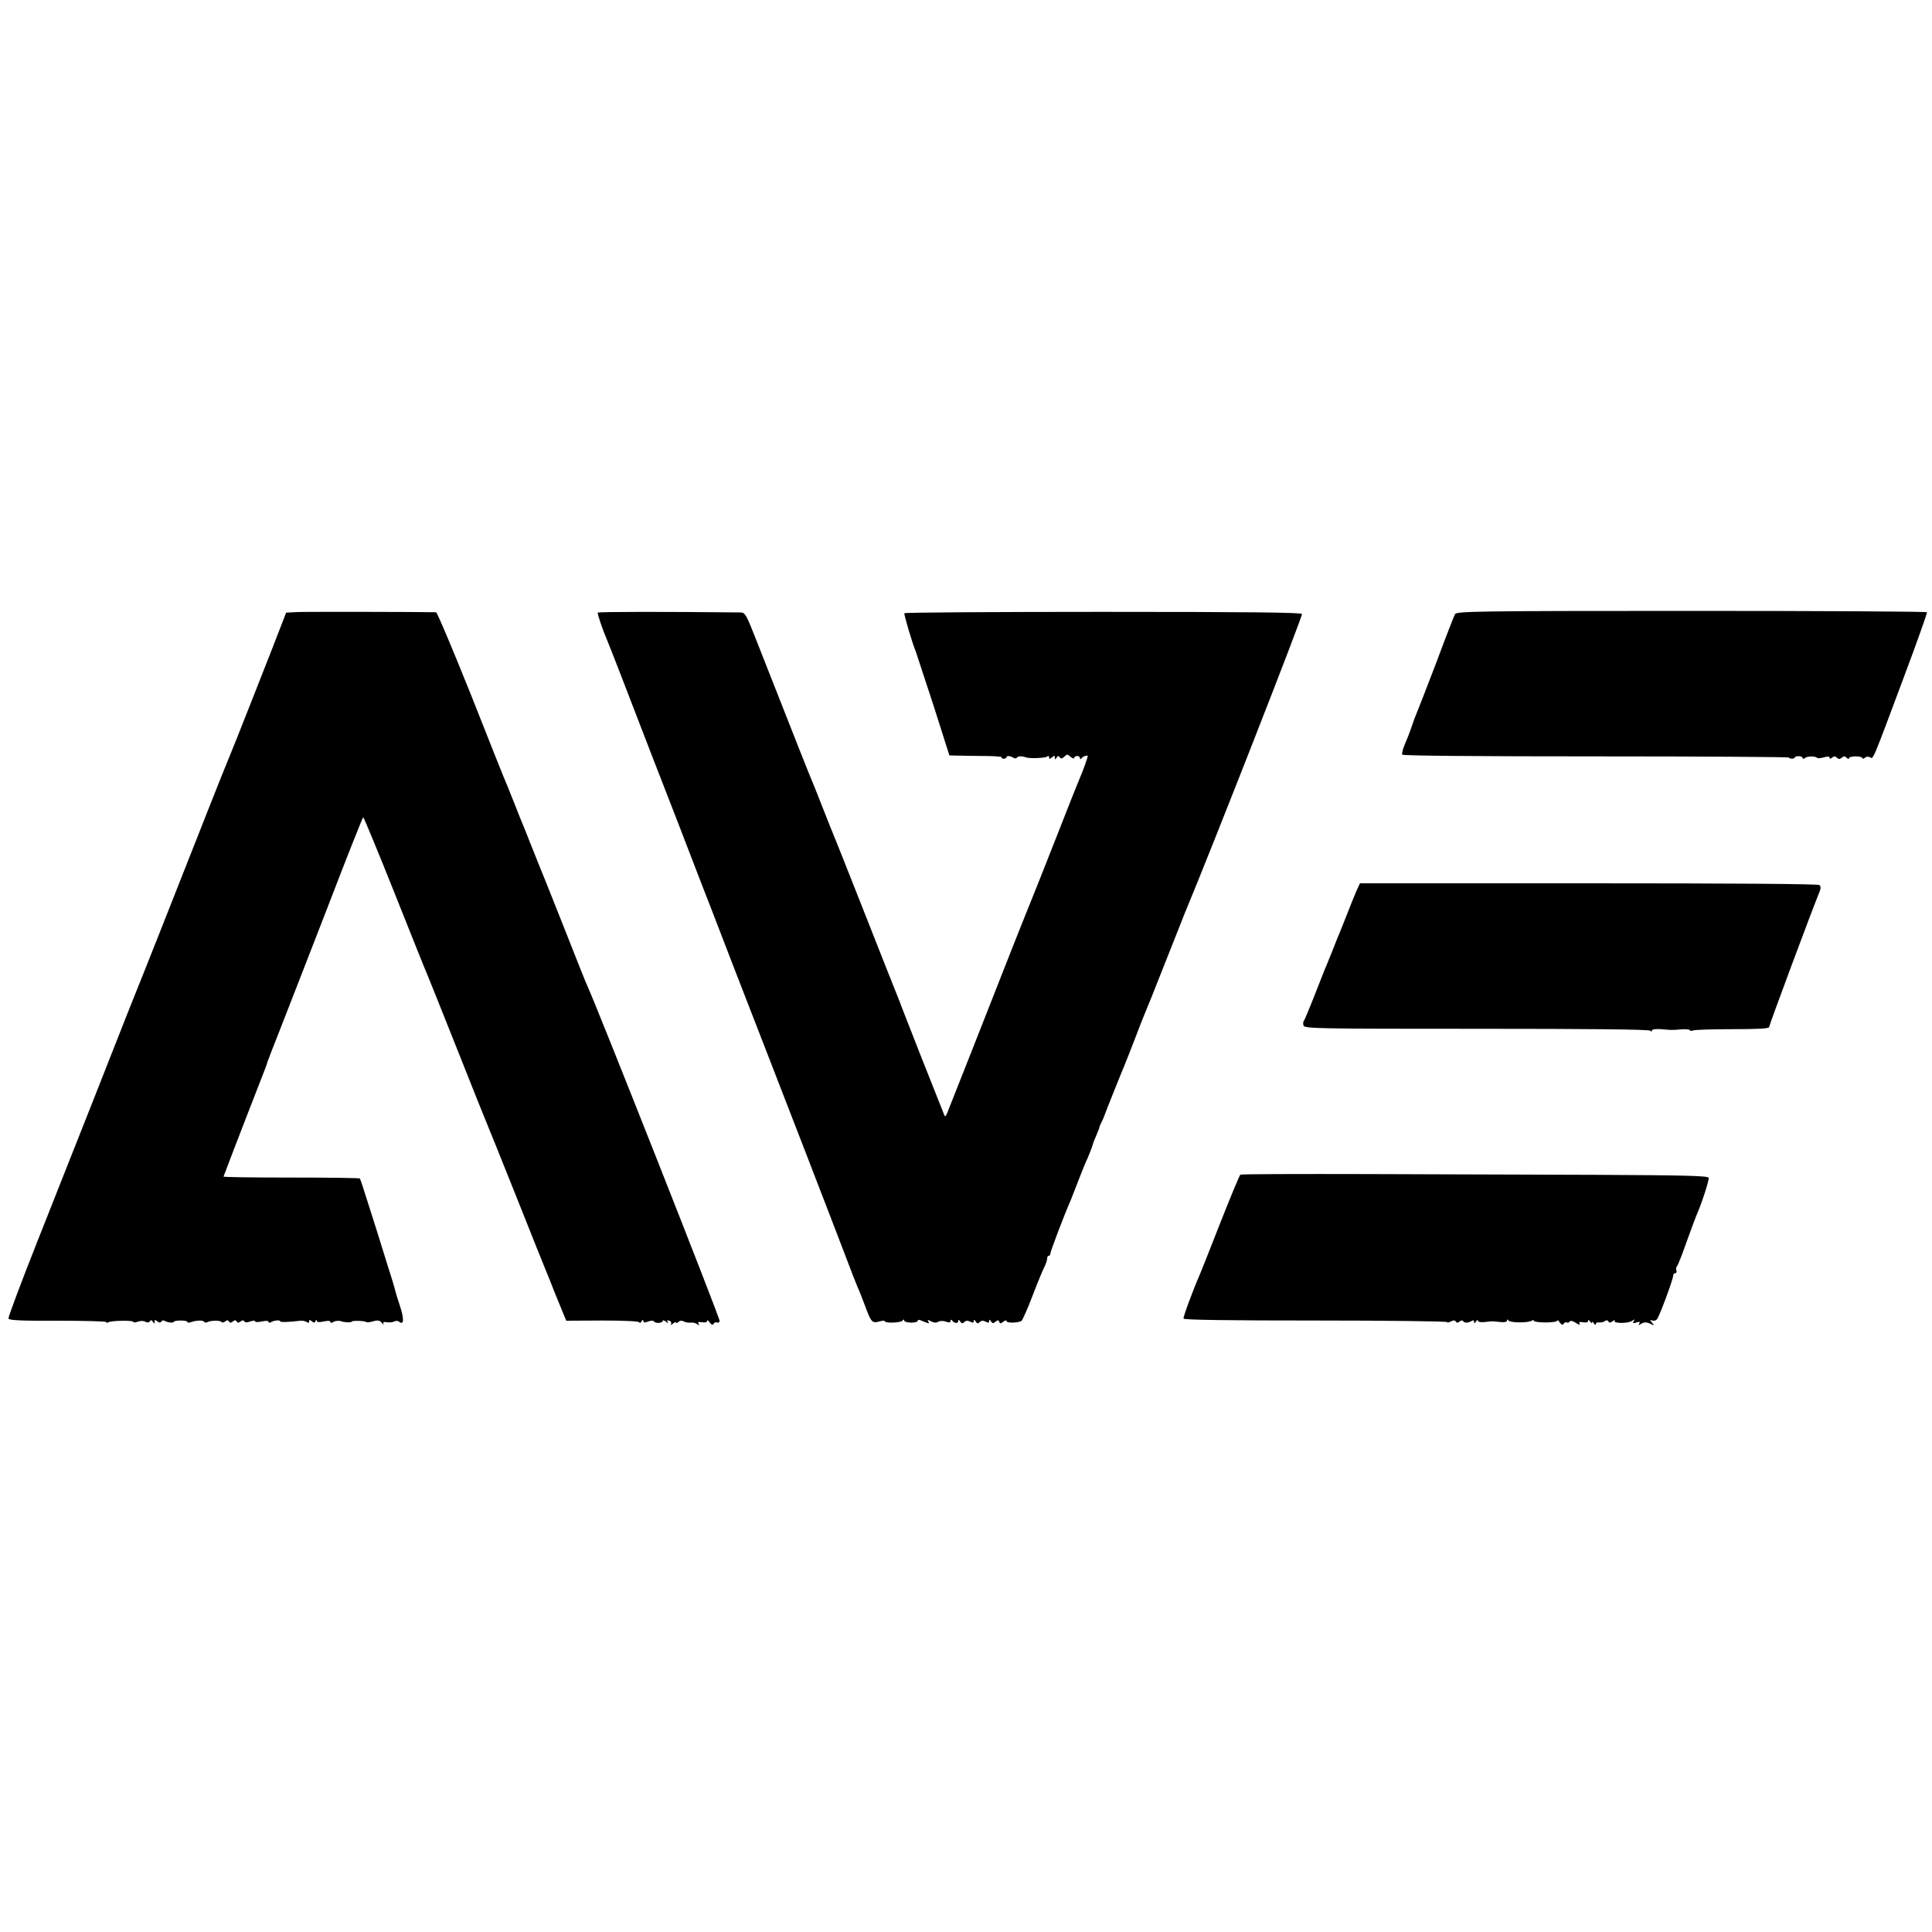
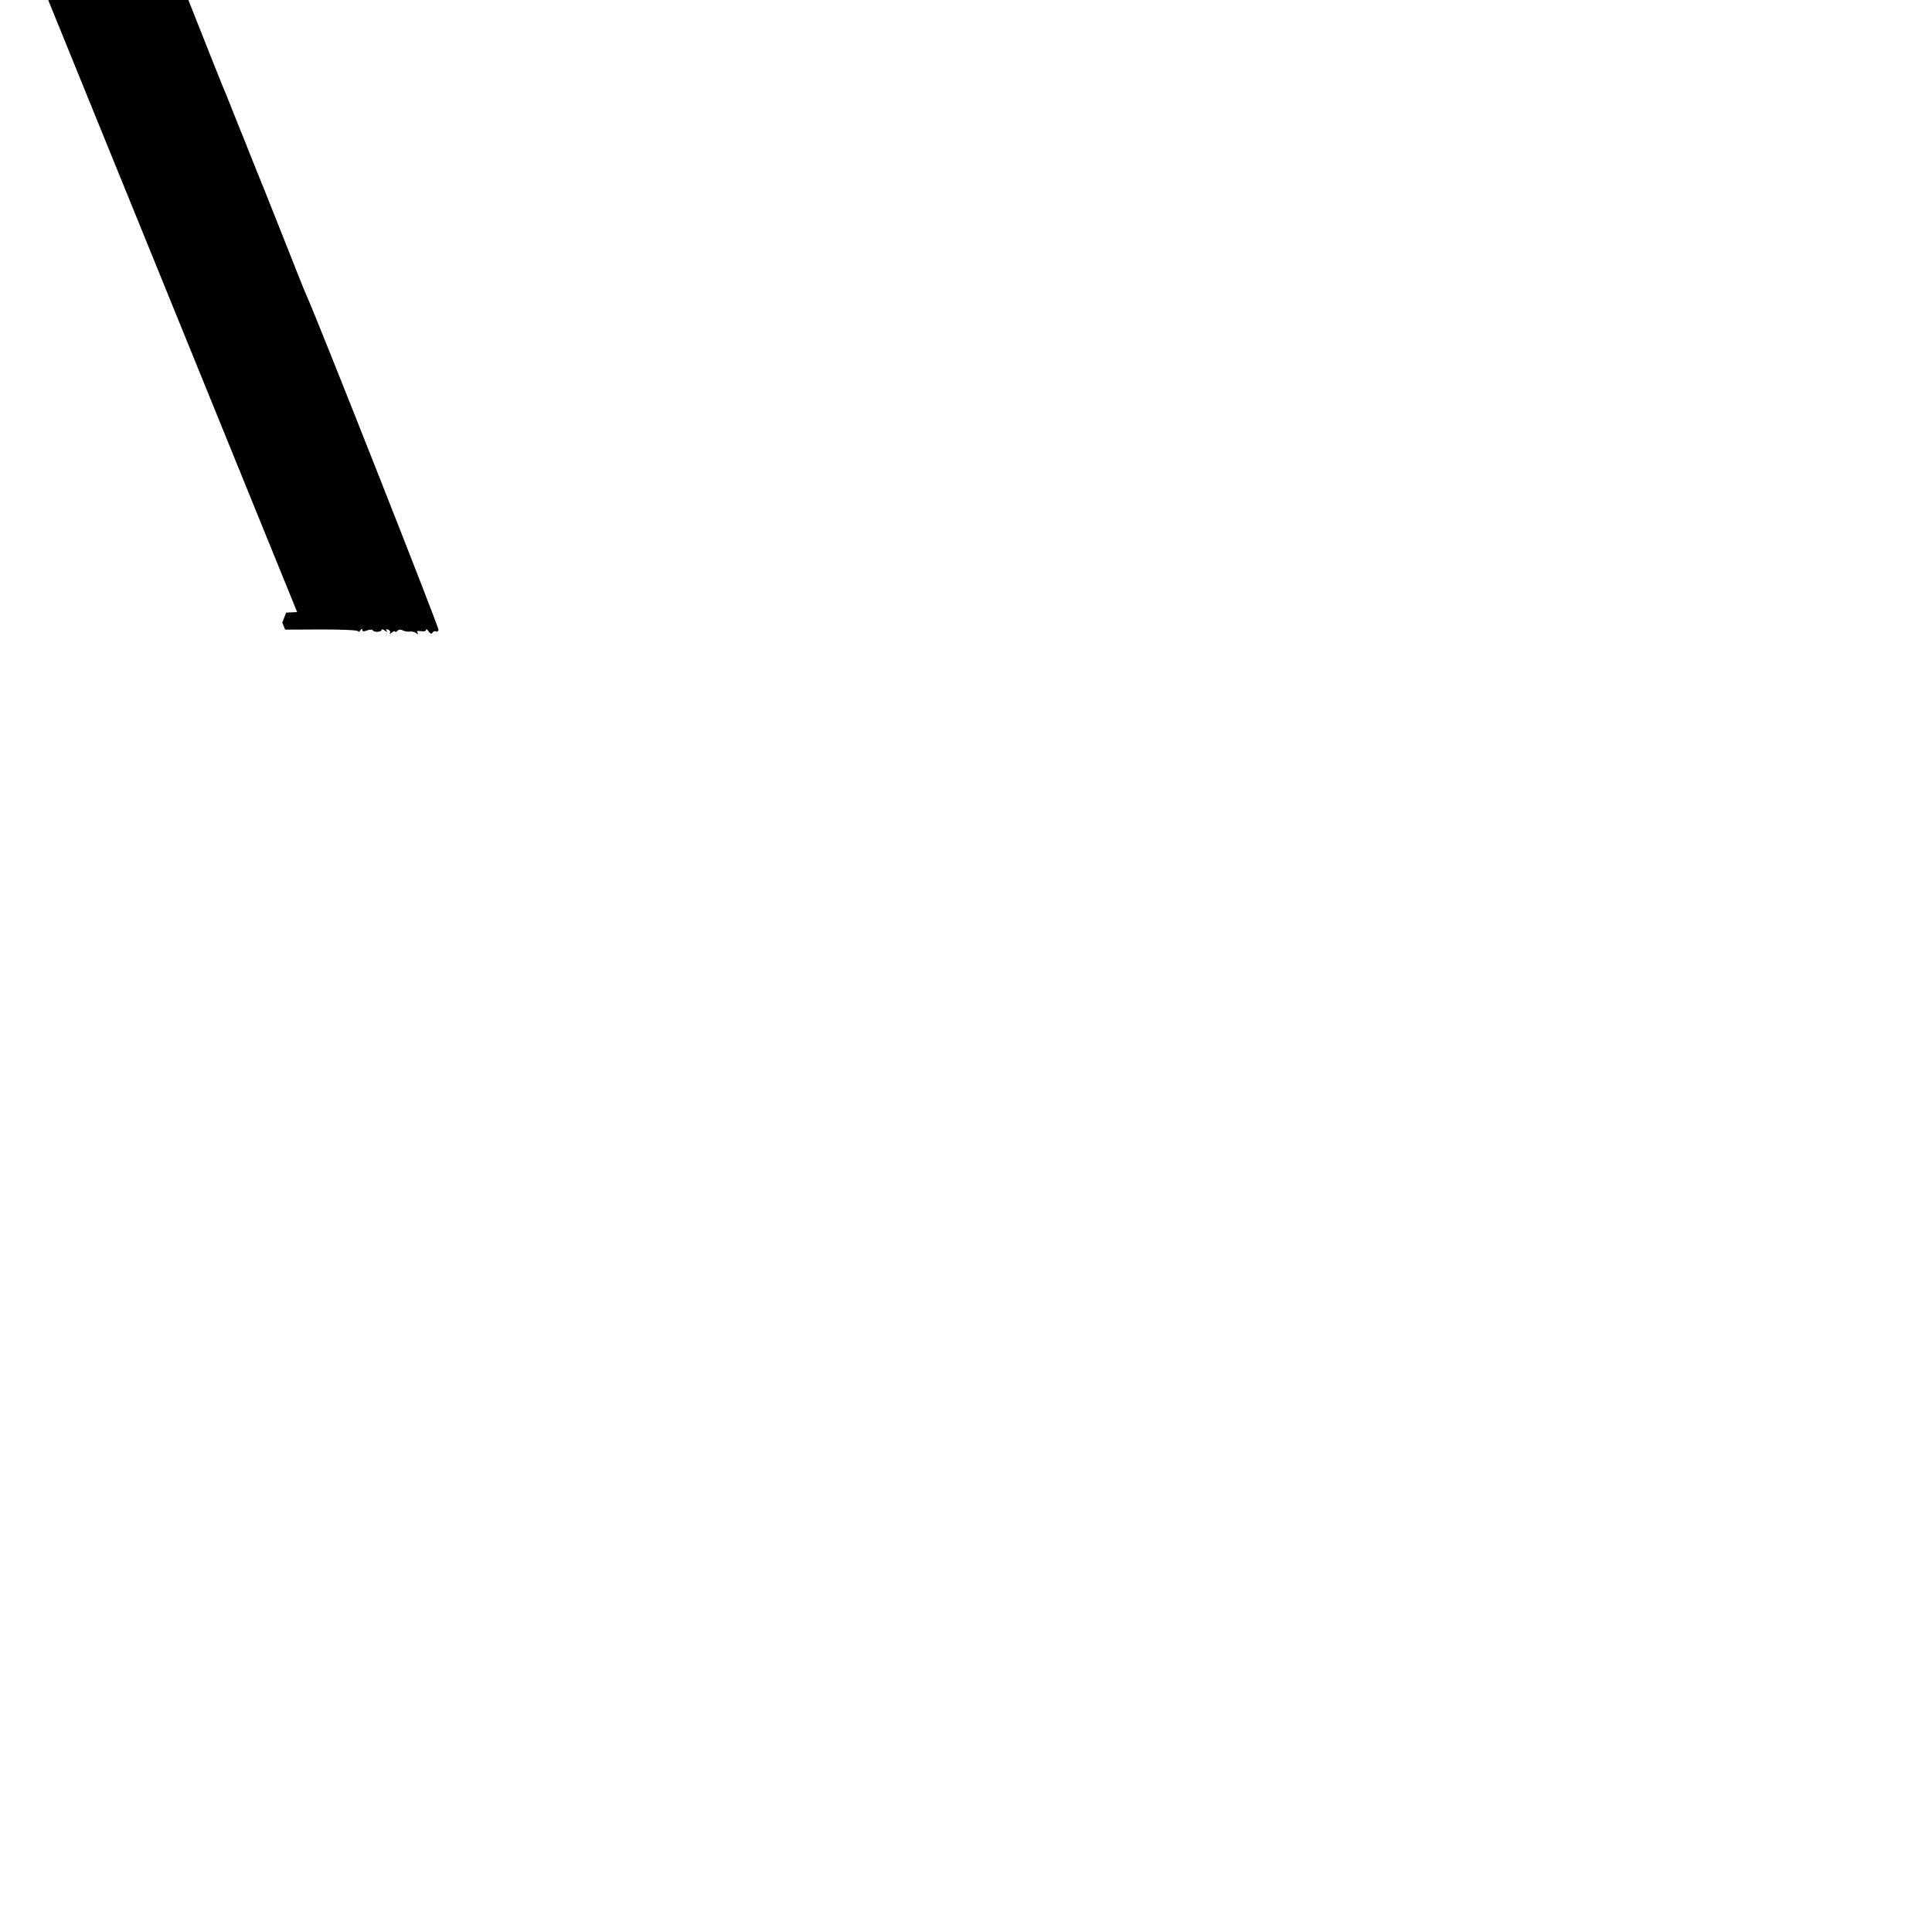
<svg xmlns="http://www.w3.org/2000/svg" version="1.0" width="1000pt" height="1000pt" viewBox="0 0 1000 1000" preserveAspectRatio="xMidYMid meet">
  <g transform="translate(0,1000) scale(0.1,-0.1)" fill="#000000" stroke="none">
-     <path d="M1538 6832 l-57 -3 -20 -52 c-29 -77 -270 -689 -281 -712 -5 -11 -53 -130 -106 -265 -205 -520 -326 -826 -334 -845 -5 -11 -43 -108 -86 -215 -87 -222 -232 -589 -458 -1159 -86 -217 -155 -400 -152 -406 3 -9 69 -12 255 -11 138 0 251 -3 251 -7 0 -5 5 -5 11 -1 16 9 129 11 129 2 0 -4 10 -4 23 1 13 5 30 5 39 0 11 -6 19 -5 24 2 4 8 9 7 15 -2 7 -12 9 -12 9 0 0 10 3 11 14 2 10 -8 16 -9 21 -1 3 6 12 7 18 3 15 -9 47 -12 47 -4 0 3 16 6 35 6 19 0 35 -3 35 -7 0 -4 6 -5 13 -3 30 11 67 13 73 4 3 -5 10 -6 16 -3 16 10 69 11 75 1 3 -4 11 -3 18 3 10 8 15 8 20 0 5 -8 10 -8 20 0 10 8 15 8 20 0 5 -8 10 -8 20 0 9 7 15 8 19 1 5 -7 15 -7 31 -1 14 5 25 6 25 1 0 -5 16 -5 35 -1 21 5 35 4 35 -2 0 -5 6 -6 12 -2 16 10 48 13 48 5 0 -6 49 -4 105 3 11 1 26 -2 33 -7 8 -6 12 -5 12 3 0 10 3 10 14 1 11 -9 15 -9 19 1 3 8 6 9 6 2 1 -8 12 -9 36 -4 22 5 35 4 35 -2 0 -6 5 -7 13 -2 11 8 32 10 47 4 14 -5 50 -6 50 -1 0 7 69 5 76 -2 3 -3 19 -1 36 4 25 7 34 5 45 -9 8 -9 12 -11 8 -4 -5 9 0 11 18 8 13 -2 30 0 38 4 8 5 19 4 26 -2 24 -19 25 17 3 83 -12 35 -23 72 -25 82 -2 10 -24 82 -49 160 -24 78 -63 203 -87 277 -23 74 -44 137 -46 140 -2 3 -163 5 -356 5 -194 0 -351 2 -350 5 13 37 207 539 216 560 5 14 11 30 12 35 2 6 29 78 62 160 33 83 142 365 244 627 101 263 186 478 189 478 3 0 77 -179 164 -397 87 -219 164 -411 172 -428 7 -16 76 -190 154 -385 77 -195 145 -364 150 -375 5 -11 73 -180 151 -375 77 -195 147 -368 154 -385 7 -16 27 -66 44 -110 18 -44 39 -96 47 -115 l15 -36 190 1 c119 0 189 -4 189 -10 0 -5 5 -3 10 5 6 10 10 11 10 3 0 -9 7 -10 25 -3 14 5 27 6 30 0 7 -11 45 -9 45 3 0 5 8 3 17 -4 11 -9 14 -10 9 -2 -5 9 -2 11 8 7 9 -3 13 -11 9 -18 -4 -6 1 -5 10 3 9 7 17 10 17 5 0 -4 5 -3 12 4 7 7 17 8 28 2 9 -5 25 -7 36 -6 10 2 25 -2 33 -8 12 -8 13 -8 7 2 -6 9 -1 11 18 8 15 -3 26 0 26 7 0 6 6 3 13 -8 10 -13 16 -15 21 -6 4 6 12 9 17 6 5 -4 11 0 14 7 4 10 -630 1615 -684 1733 -6 11 -62 153 -126 315 -64 162 -123 309 -130 325 -7 17 -25 62 -40 100 -15 39 -33 84 -40 100 -7 17 -25 61 -40 100 -15 38 -33 83 -40 100 -8 16 -91 225 -185 463 -95 237 -177 432 -183 433 -53 2 -675 3 -719 1z" />
-     <path d="M3094 6829 c-3 -5 24 -85 45 -134 5 -11 36 -90 69 -175 33 -85 106 -274 162 -420 116 -297 197 -508 240 -620 16 -41 46 -120 68 -175 21 -55 80 -208 131 -340 51 -132 112 -289 136 -350 68 -174 362 -934 427 -1105 32 -85 63 -164 68 -175 6 -11 21 -51 36 -90 33 -90 38 -95 75 -85 16 5 29 5 29 1 0 -11 84 -8 92 4 5 7 8 7 8 0 0 -6 16 -10 35 -11 19 0 35 4 35 9 0 5 6 7 13 4 48 -20 50 -20 42 -8 -6 10 -3 11 14 2 14 -8 27 -9 38 -2 10 5 26 5 40 0 16 -6 23 -5 23 4 0 7 3 8 8 2 11 -15 32 -17 32 -2 0 8 3 7 10 -3 7 -11 12 -12 21 -3 8 8 18 9 31 2 13 -7 18 -6 18 3 0 9 3 9 10 -2 7 -11 12 -12 21 -3 8 8 18 9 31 2 13 -7 18 -6 18 3 0 10 3 9 9 -1 8 -12 12 -12 24 -2 12 9 16 9 19 -1 4 -10 8 -10 21 1 10 7 17 9 17 3 0 -11 59 -10 77 1 5 3 31 61 57 129 26 68 54 136 62 151 8 16 14 35 14 43 0 8 4 14 8 14 5 0 9 6 9 13 0 10 75 208 104 272 4 11 22 56 39 100 17 44 35 89 40 100 12 24 32 76 36 90 1 6 9 27 18 47 9 21 17 41 17 45 1 5 6 17 12 28 6 11 12 25 13 30 3 10 88 223 104 260 5 11 29 74 55 140 25 66 50 129 55 140 5 11 51 124 100 250 50 127 96 241 101 255 140 335 613 1543 608 1552 -5 8 -278 11 -1031 11 -562 0 -1025 -3 -1027 -7 -3 -6 42 -159 60 -201 4 -11 45 -136 91 -277 l82 -258 41 -1 c22 -1 84 -1 137 -2 53 0 95 -3 93 -7 -2 -4 2 -7 10 -7 8 0 15 4 15 8 0 9 20 7 37 -4 6 -4 14 -3 17 2 5 8 26 8 46 1 17 -7 97 -4 108 3 8 6 12 5 12 -3 0 -10 3 -10 15 0 12 10 15 10 15 -1 0 -12 2 -12 9 0 6 9 10 10 16 2 5 -9 11 -9 22 1 19 16 16 16 36 -1 10 -7 17 -9 17 -4 0 5 7 10 15 10 8 0 15 -5 15 -11 0 -7 3 -7 8 -1 7 10 32 19 32 11 0 -7 -30 -91 -40 -111 -5 -11 -62 -153 -125 -315 -64 -162 -120 -304 -125 -315 -5 -11 -47 -117 -94 -235 -134 -342 -336 -853 -345 -875 -8 -18 -10 -18 -20 10 -7 17 -60 152 -119 300 -58 149 -107 272 -107 275 -2 5 -21 53 -32 80 -3 8 -7 17 -8 20 -1 3 -7 19 -14 35 -7 17 -71 179 -142 360 -72 182 -134 339 -139 350 -5 11 -32 79 -60 150 -28 72 -55 139 -60 150 -8 18 -65 161 -282 713 -56 143 -61 152 -86 152 -377 4 -735 4 -738 -1z" />
-     <path d="M7531 6821 c-5 -9 -48 -119 -95 -246 -48 -126 -94 -243 -101 -260 -7 -16 -20 -50 -28 -75 -8 -25 -24 -66 -35 -91 -11 -25 -17 -50 -14 -55 4 -6 404 -9 1004 -9 549 0 998 -3 998 -6 0 -3 7 -6 15 -6 8 0 15 3 15 7 0 3 9 6 20 6 11 0 20 -4 20 -9 0 -6 5 -6 13 0 12 10 54 10 63 0 3 -3 19 -1 35 3 19 6 29 5 29 -2 0 -7 4 -7 13 1 10 8 17 7 25 -1 8 -8 15 -8 25 0 10 9 16 9 25 0 7 -7 12 -8 12 -3 0 6 16 10 35 10 19 0 35 -4 35 -9 0 -5 6 -4 13 2 8 7 18 7 27 2 16 -10 9 -28 178 425 66 176 118 323 116 326 -2 4 -551 7 -1219 7 -1115 0 -1216 -2 -1224 -17z" />
-     <path d="M7018 5382 c-11 -26 -33 -81 -49 -122 -16 -41 -33 -84 -38 -95 -5 -11 -21 -51 -36 -90 -15 -38 -34 -83 -41 -100 -6 -16 -31 -79 -55 -140 -24 -60 -46 -114 -50 -118 -4 -5 -5 -16 -2 -25 4 -16 72 -17 896 -17 583 0 895 -3 899 -10 5 -6 8 -6 8 1 0 6 18 9 48 7 55 -5 55 -5 105 -1 21 2 41 0 44 -4 2 -5 9 -5 15 -2 6 4 97 7 203 7 133 0 192 3 192 11 0 10 224 611 258 693 10 24 11 34 2 42 -8 6 -439 9 -1195 9 l-1183 0 -21 -46z" />
-     <path d="M6420 3920 c-4 -3 -51 -115 -104 -250 -53 -135 -100 -254 -105 -265 -34 -77 -88 -222 -85 -230 3 -7 240 -10 684 -10 374 0 680 -4 680 -8 0 -4 9 -3 19 3 14 7 22 7 26 0 5 -8 11 -8 20 0 8 7 15 7 19 1 7 -10 25 -9 44 2 7 5 12 3 12 -5 0 -9 3 -9 10 2 5 8 10 10 10 4 0 -6 14 -9 33 -7 17 2 37 4 42 4 6 0 25 -2 43 -4 18 -2 32 1 32 7 0 8 3 8 8 1 8 -12 101 -13 120 -1 6 4 12 4 12 -1 0 -4 27 -8 60 -8 33 0 60 4 60 9 0 5 6 2 13 -9 10 -13 16 -15 21 -6 4 6 11 9 16 6 5 -3 11 -1 15 5 4 6 16 3 33 -8 15 -10 23 -12 18 -4 -6 9 -1 11 18 8 16 -3 26 0 26 7 0 7 4 6 10 -3 5 -8 10 -10 10 -5 0 6 5 3 10 -5 5 -8 10 -10 10 -3 0 6 8 10 18 8 9 -1 22 2 29 7 7 6 14 5 18 -2 5 -8 11 -7 23 2 9 7 13 8 9 2 -9 -15 73 -15 92 0 12 9 13 8 7 -3 -7 -10 -3 -12 14 -6 17 5 21 4 15 -5 -6 -10 -4 -11 6 -4 19 12 30 12 54 1 18 -9 19 -9 6 7 -12 14 -12 16 1 11 8 -3 19 0 25 7 13 17 83 206 83 224 0 8 5 14 11 14 6 0 9 6 6 14 -3 7 -2 17 3 22 5 5 27 61 49 124 23 63 45 124 50 135 28 63 69 189 65 199 -4 10 -126 13 -562 15 -306 1 -849 3 -1205 4 -357 1 -653 0 -657 -3z" />
+     <path d="M1538 6832 l-57 -3 -20 -52 l15 -36 190 1 c119 0 189 -4 189 -10 0 -5 5 -3 10 5 6 10 10 11 10 3 0 -9 7 -10 25 -3 14 5 27 6 30 0 7 -11 45 -9 45 3 0 5 8 3 17 -4 11 -9 14 -10 9 -2 -5 9 -2 11 8 7 9 -3 13 -11 9 -18 -4 -6 1 -5 10 3 9 7 17 10 17 5 0 -4 5 -3 12 4 7 7 17 8 28 2 9 -5 25 -7 36 -6 10 2 25 -2 33 -8 12 -8 13 -8 7 2 -6 9 -1 11 18 8 15 -3 26 0 26 7 0 6 6 3 13 -8 10 -13 16 -15 21 -6 4 6 12 9 17 6 5 -4 11 0 14 7 4 10 -630 1615 -684 1733 -6 11 -62 153 -126 315 -64 162 -123 309 -130 325 -7 17 -25 62 -40 100 -15 39 -33 84 -40 100 -7 17 -25 61 -40 100 -15 38 -33 83 -40 100 -8 16 -91 225 -185 463 -95 237 -177 432 -183 433 -53 2 -675 3 -719 1z" />
  </g>
</svg>